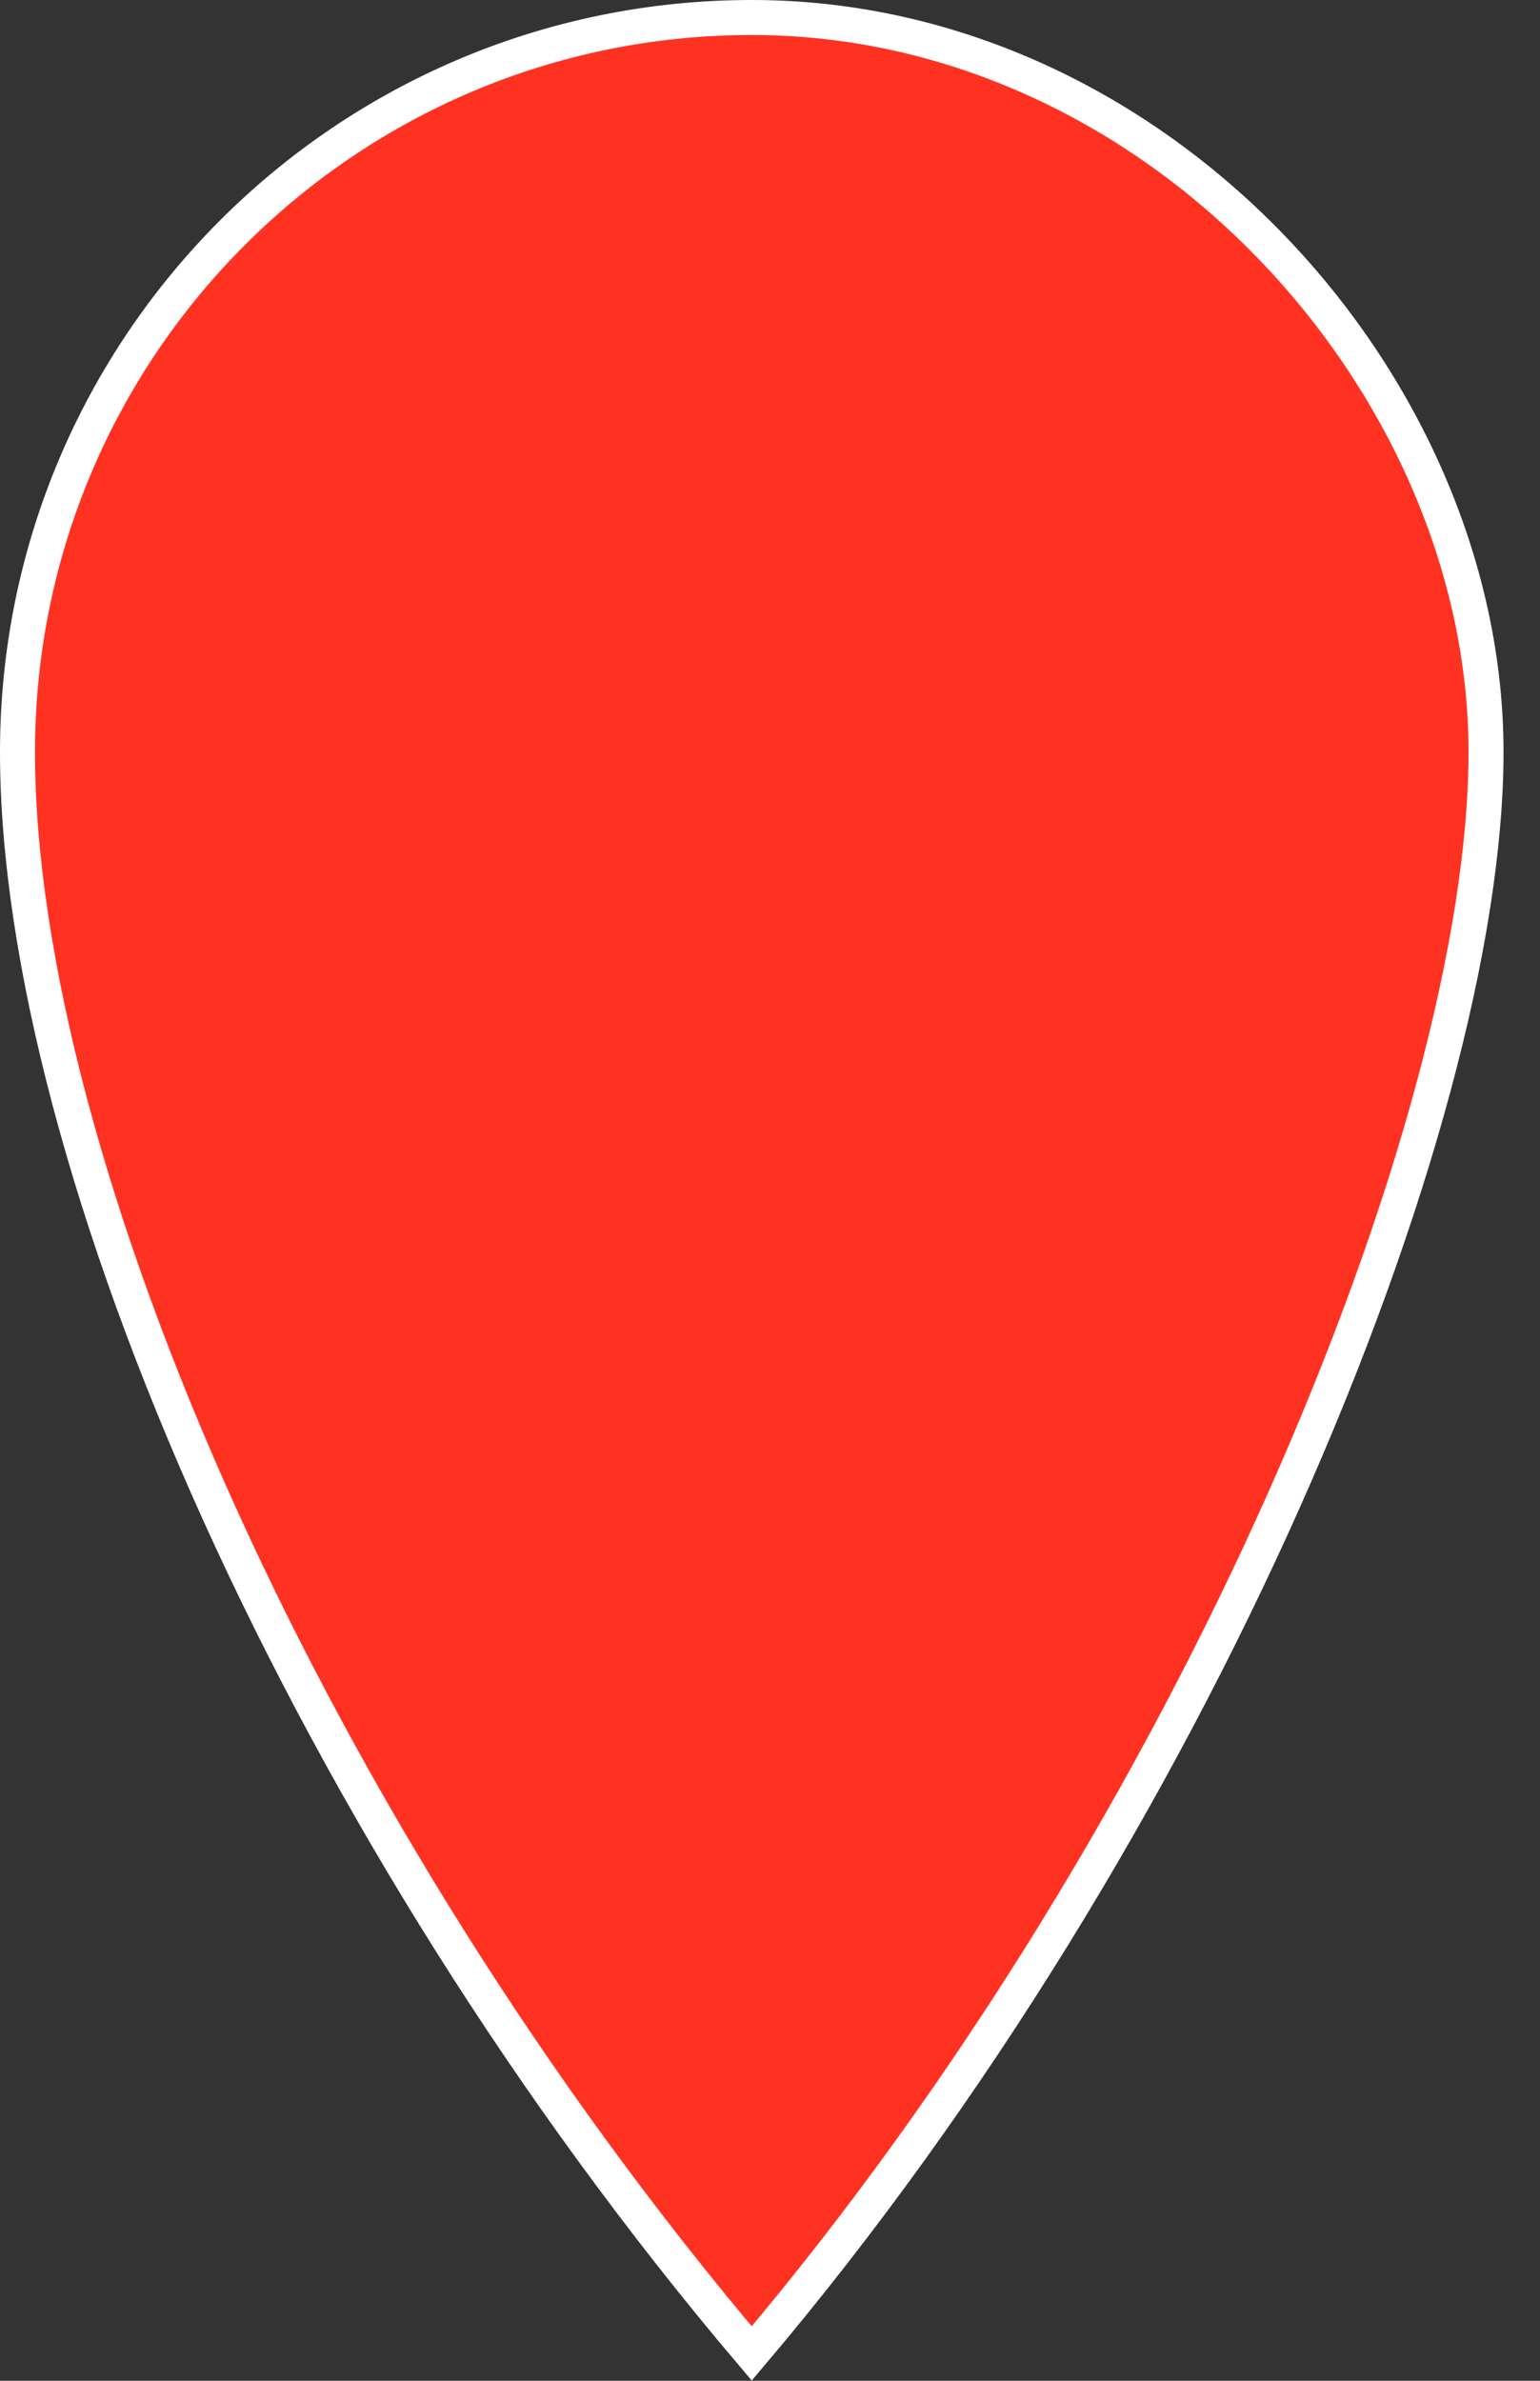
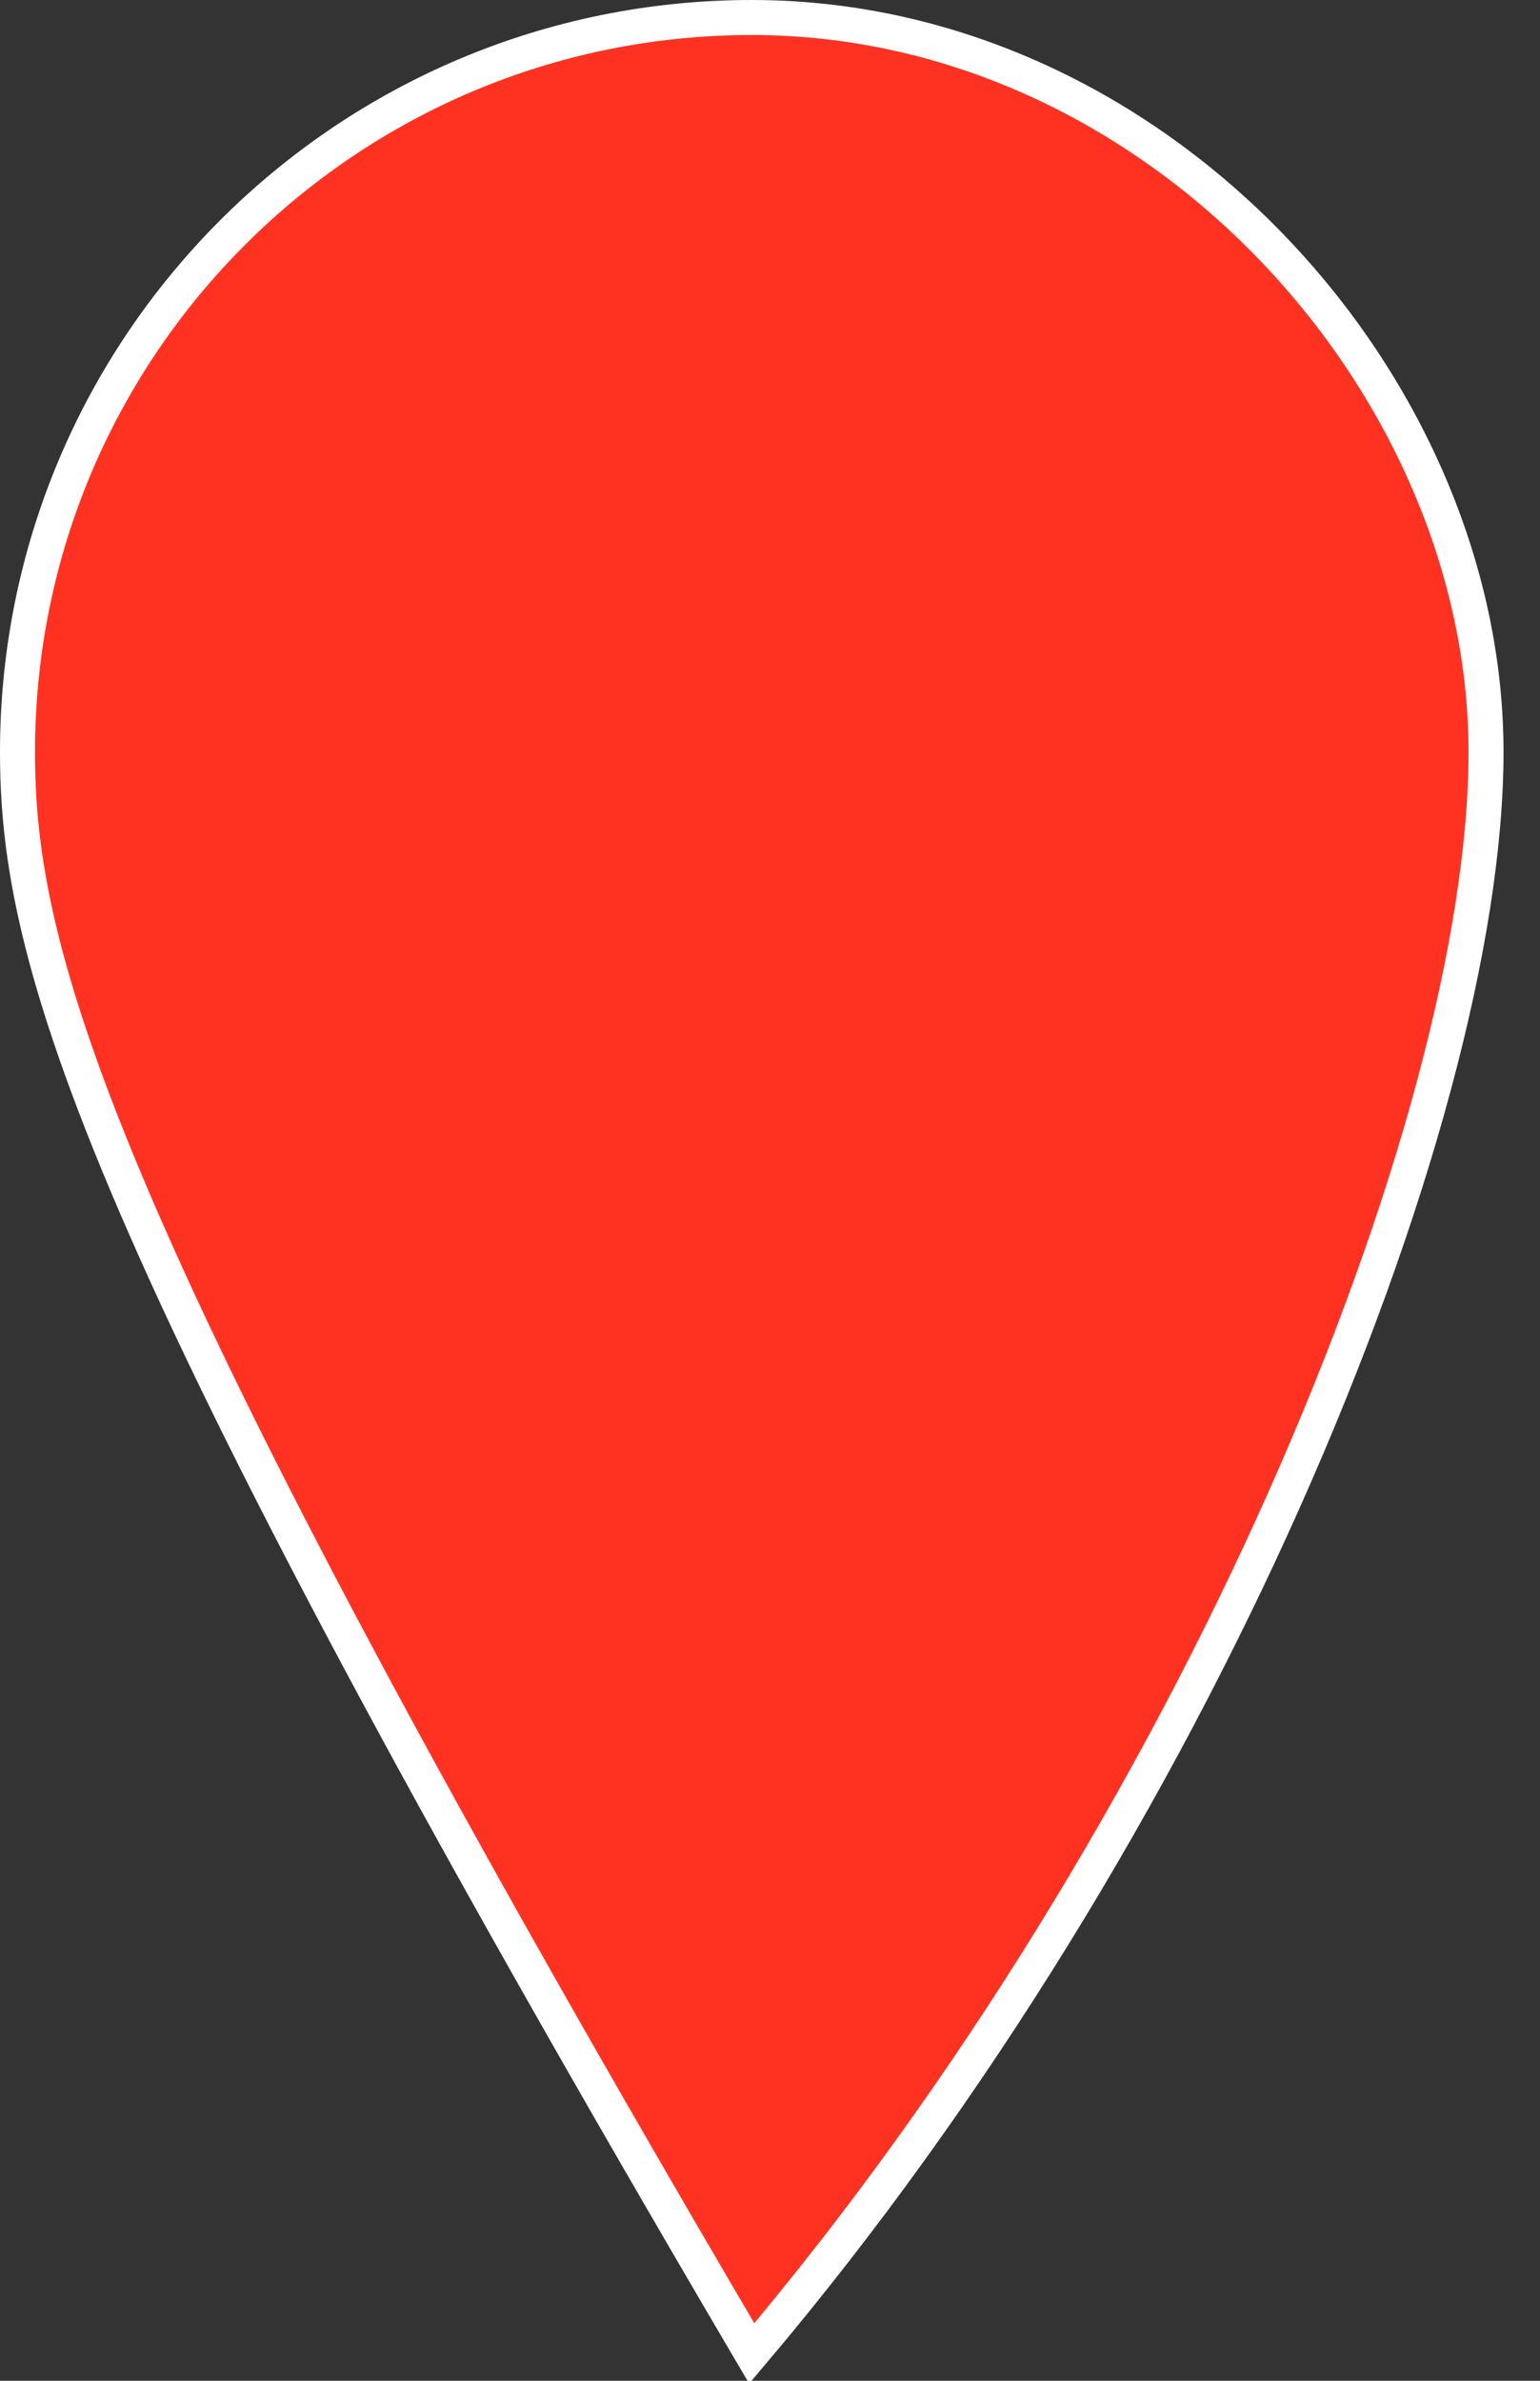
<svg xmlns="http://www.w3.org/2000/svg" width="22" height="34" viewBox="0 0 22 34" fill="none">
  <rect x="0" y="0" width="22" height="34" fill="#333333" stroke="none" />
-   <path d="M10.74 0.25C16.527 0.25 21.229 5.473 21.229 10.74C21.229 13.388 20.2 17.255 18.341 21.427C16.52 25.511 13.913 29.86 10.739 33.61C7.563 29.864 4.958 25.643 3.138 21.626C1.281 17.524 0.25 13.657 0.25 10.74C0.25 4.945 4.945 0.25 10.74 0.25Z" fill="#FF3222" stroke="white" stroke-width="0.5" />
+   <path d="M10.74 0.25C16.527 0.25 21.229 5.473 21.229 10.74C21.229 13.388 20.2 17.255 18.341 21.427C16.52 25.511 13.913 29.86 10.739 33.61C1.281 17.524 0.25 13.657 0.25 10.74C0.25 4.945 4.945 0.25 10.74 0.25Z" fill="#FF3222" stroke="white" stroke-width="0.5" />
</svg>